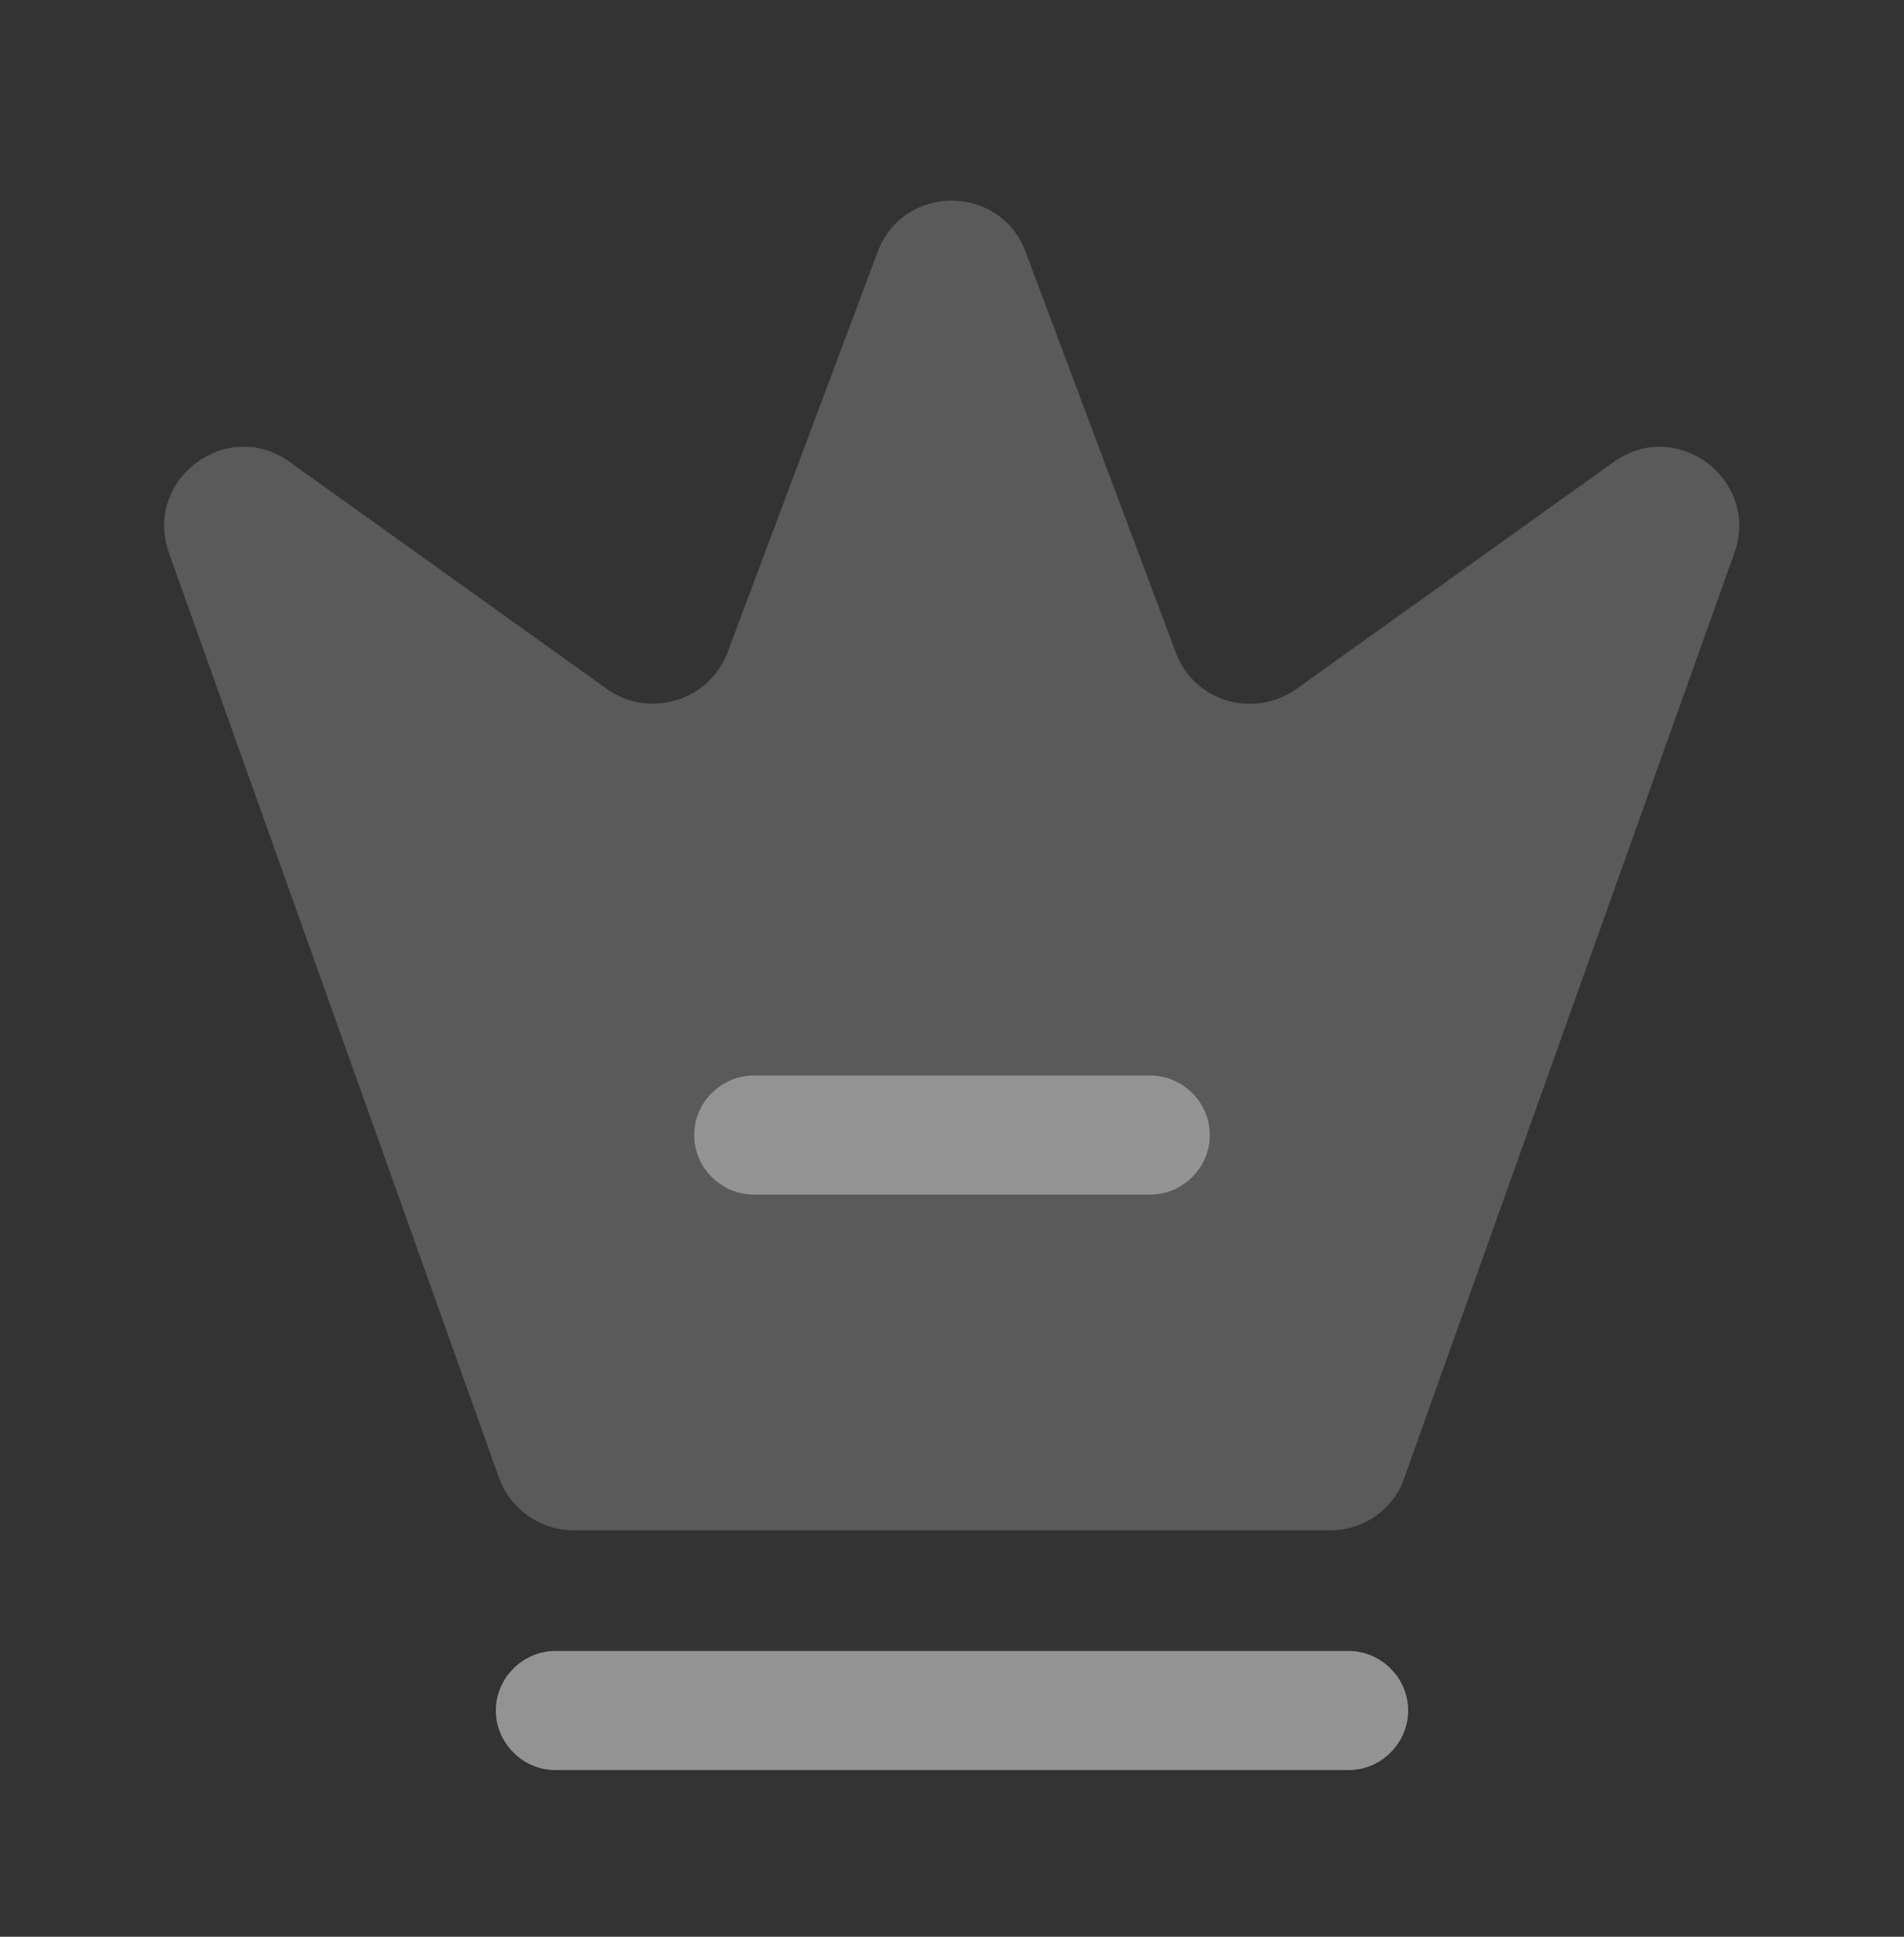
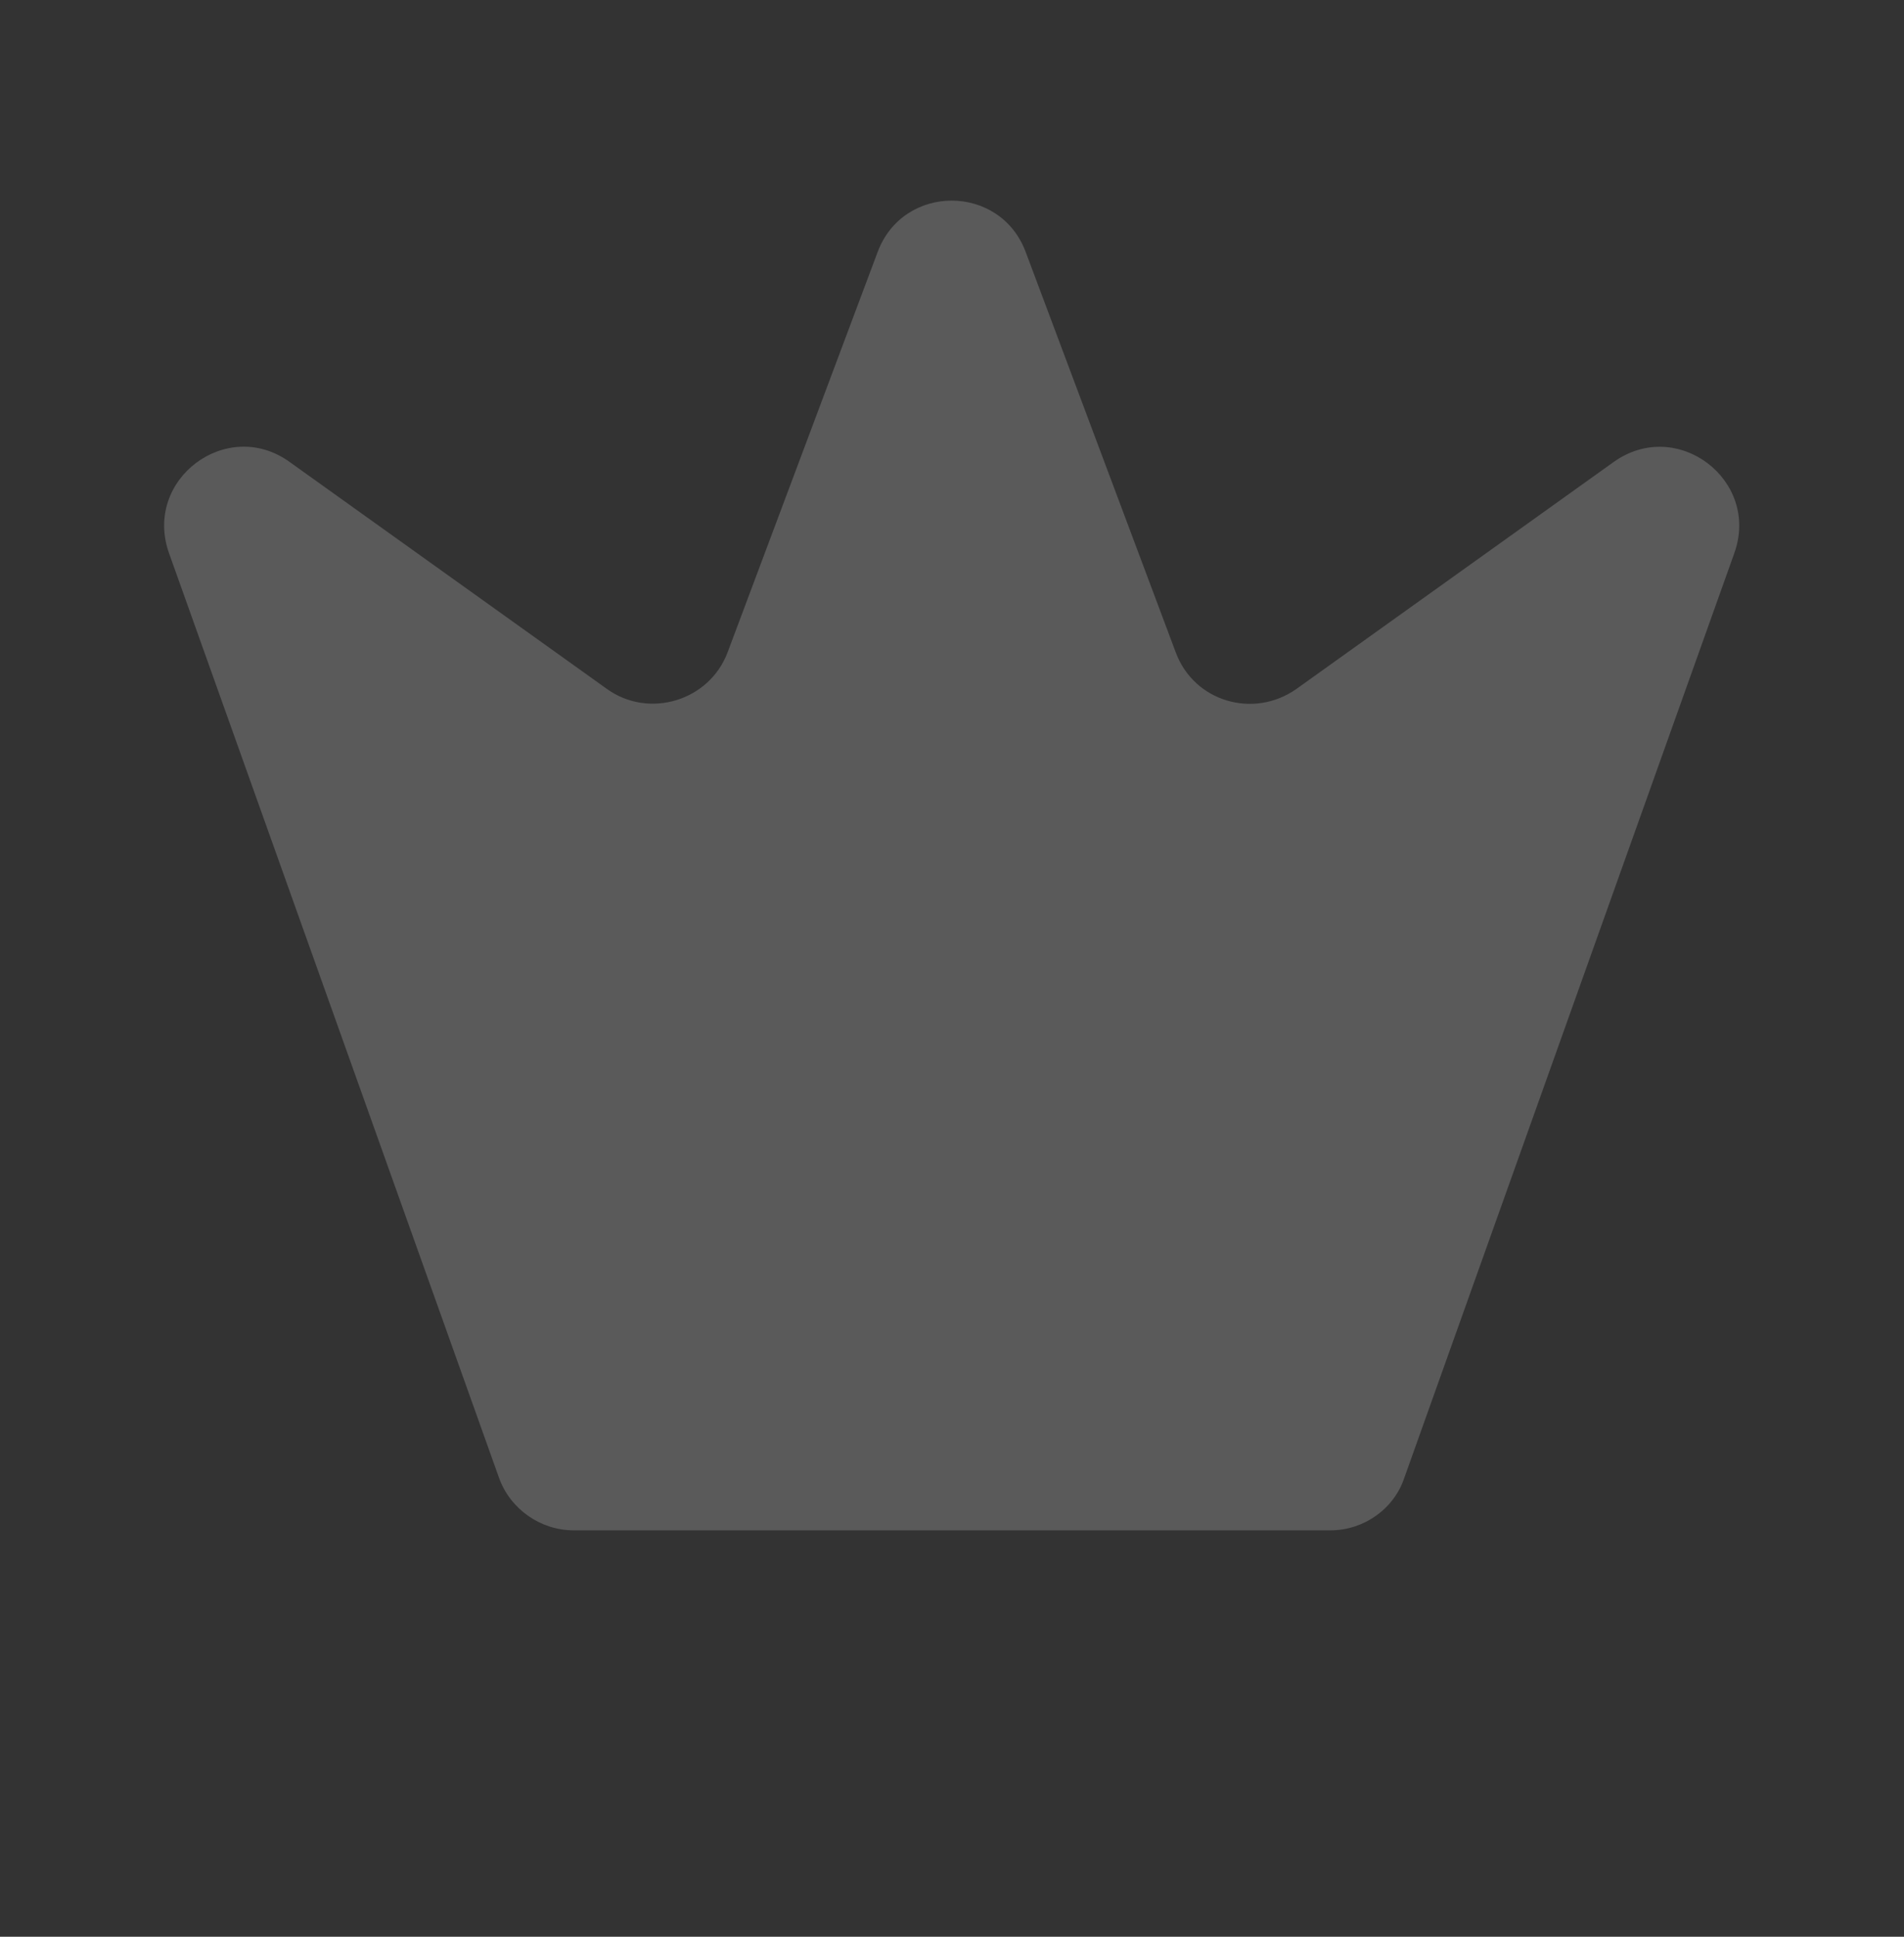
<svg xmlns="http://www.w3.org/2000/svg" width="60" height="61" viewBox="0 0 60 61" fill="none">
  <rect x="0" y="0" width="60" height="61" fill="#333333" stroke="none" />
  <g opacity="0.5">
    <path opacity="0.4" d="M41.927 48.2H18.077C17.027 48.2 16.077 47.525 15.727 46.55L5.327 17.425C4.502 15.1 7.152 13.125 9.127 14.55L19.127 21.7C20.452 22.65 22.352 22.075 22.927 20.55L27.652 7.95C28.452 5.775 31.527 5.775 32.327 7.95L37.052 20.55C37.627 22.1 39.502 22.65 40.852 21.7L50.852 14.55C52.852 13.125 55.477 15.125 54.652 17.425L44.252 46.55C43.927 47.525 42.977 48.2 41.927 48.2Z" fill="#F3F4F6" />
-     <path d="M42.5 55.75H17.5C16.475 55.75 15.625 54.9 15.625 53.875C15.625 52.85 16.475 52 17.5 52H42.5C43.525 52 44.375 52.85 44.375 53.875C44.375 54.9 43.525 55.75 42.5 55.75Z" fill="#F3F4F6" />
-     <path d="M36.25 37.625H23.75C22.725 37.625 21.875 36.775 21.875 35.75C21.875 34.725 22.725 33.875 23.75 33.875H36.25C37.275 33.875 38.125 34.725 38.125 35.75C38.125 36.775 37.275 37.625 36.25 37.625Z" fill="#F3F4F6" />
  </g>
</svg>